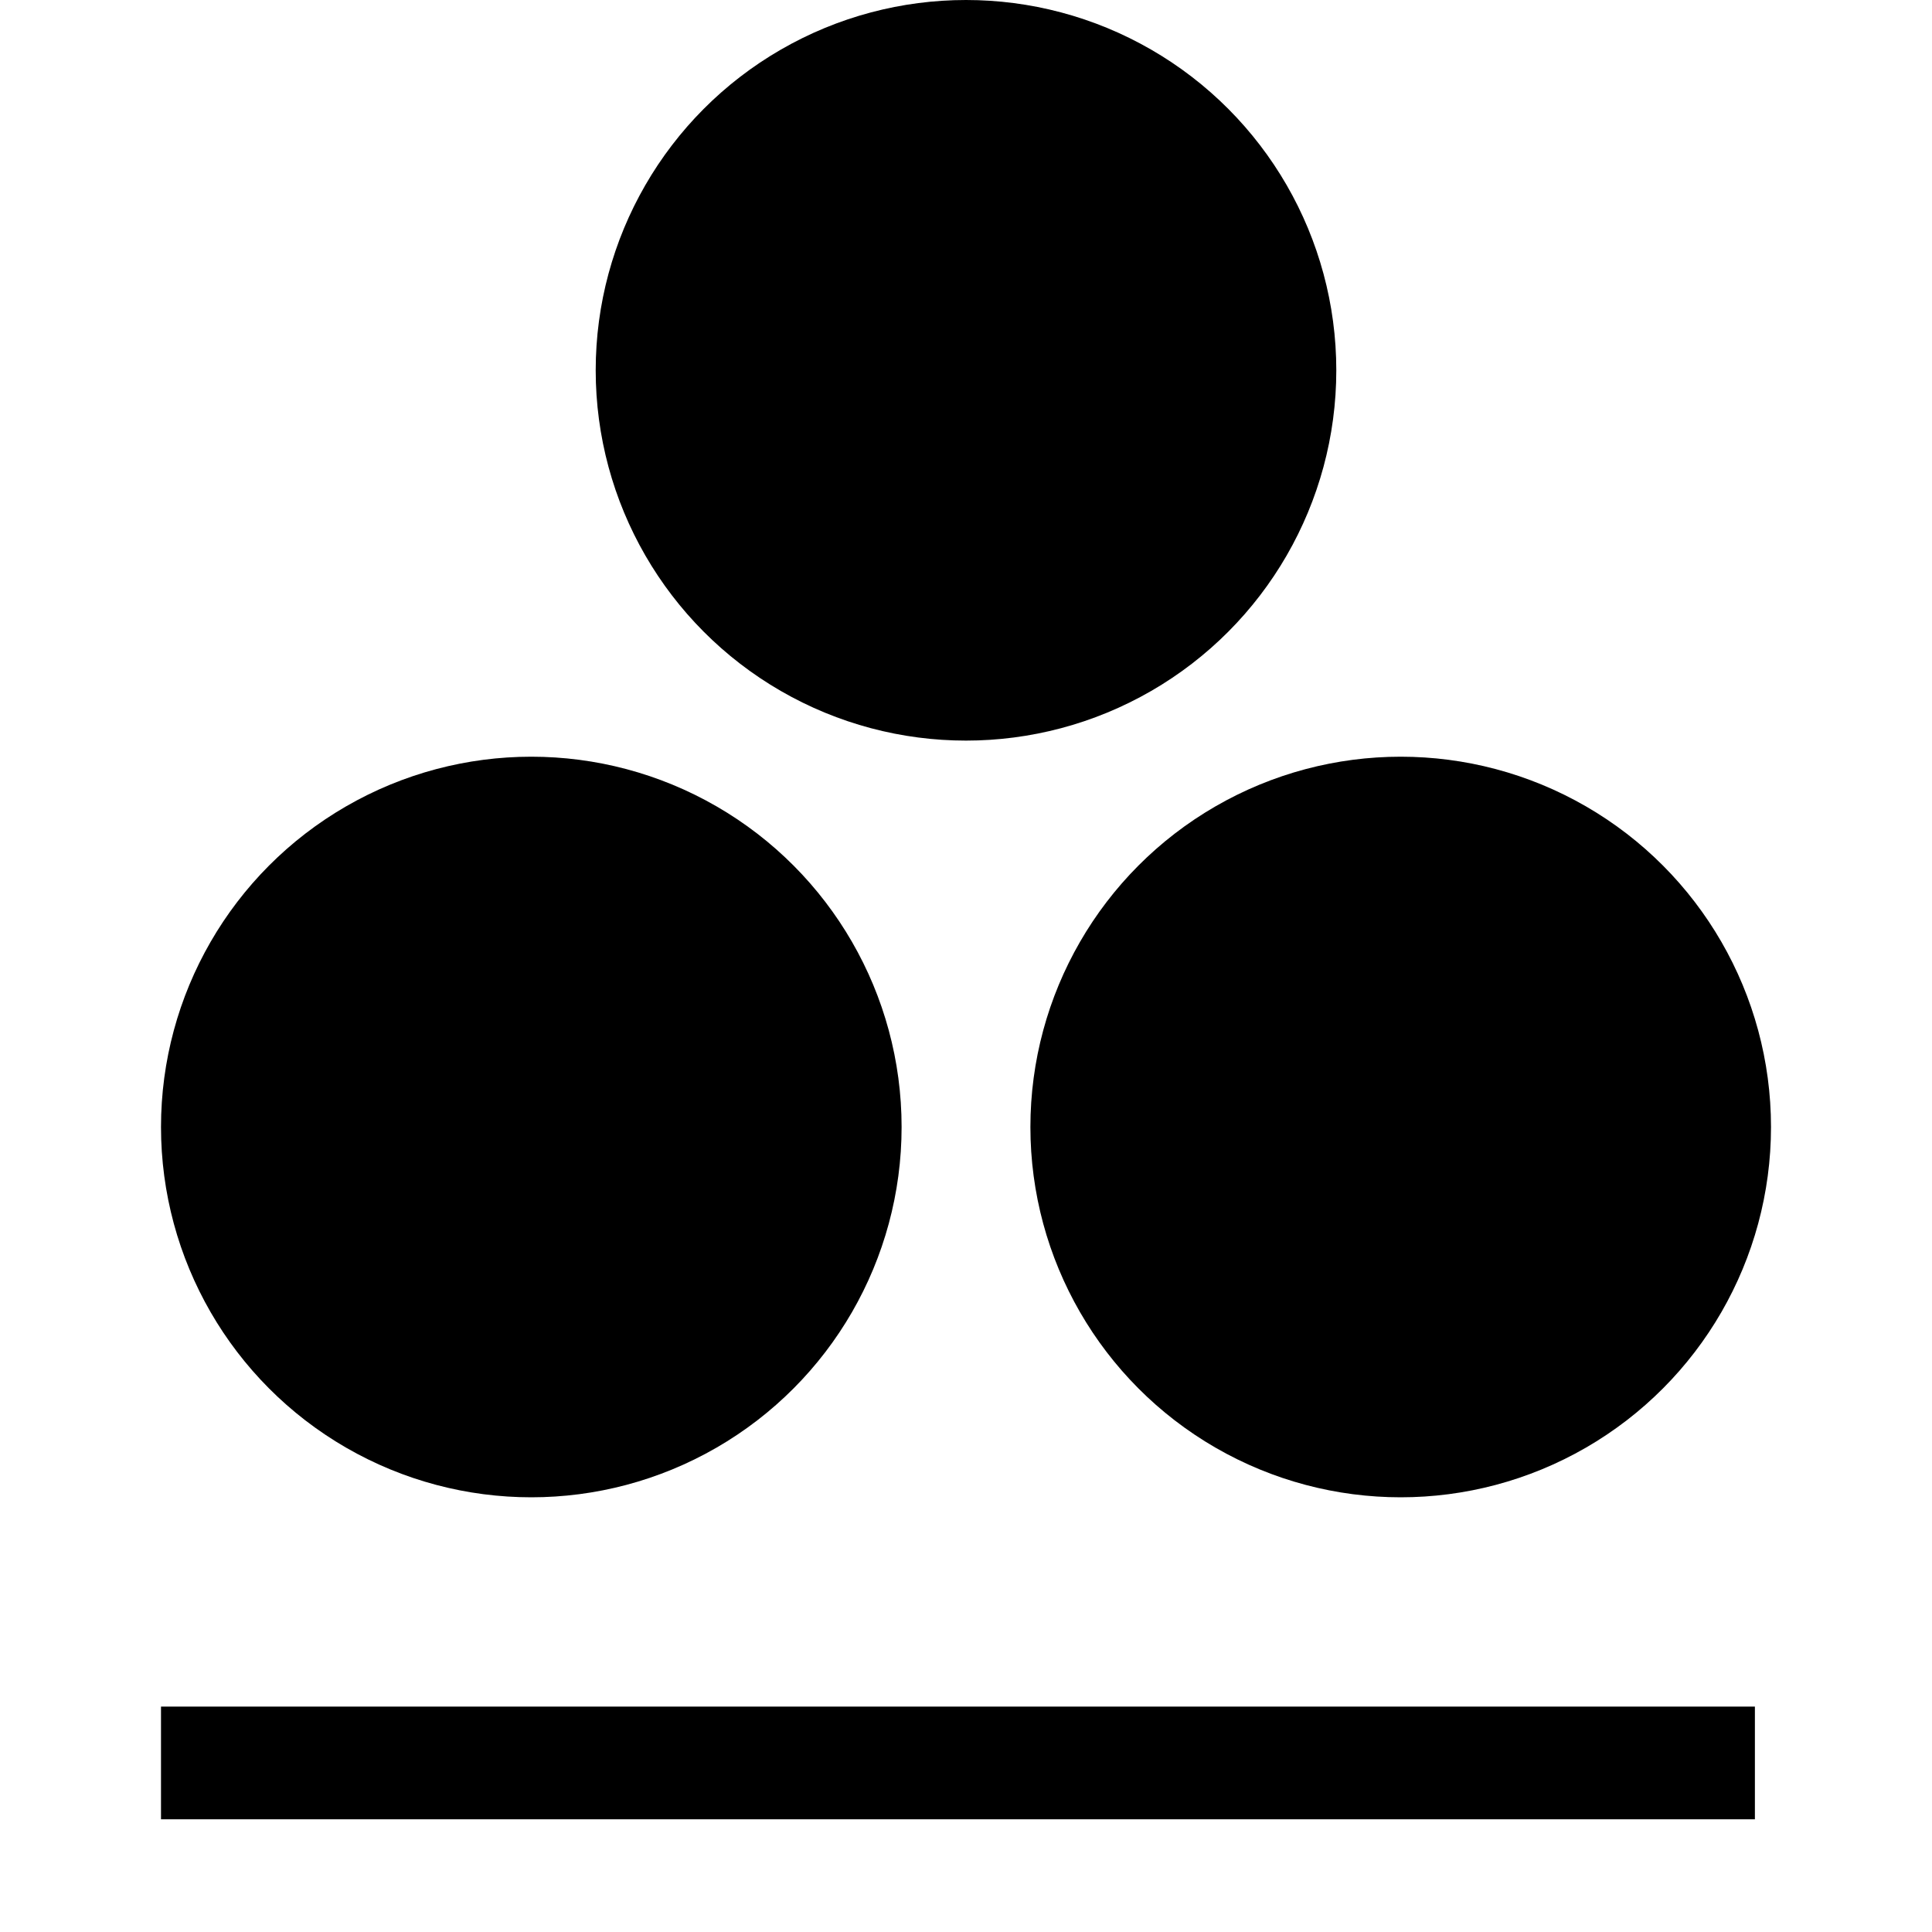
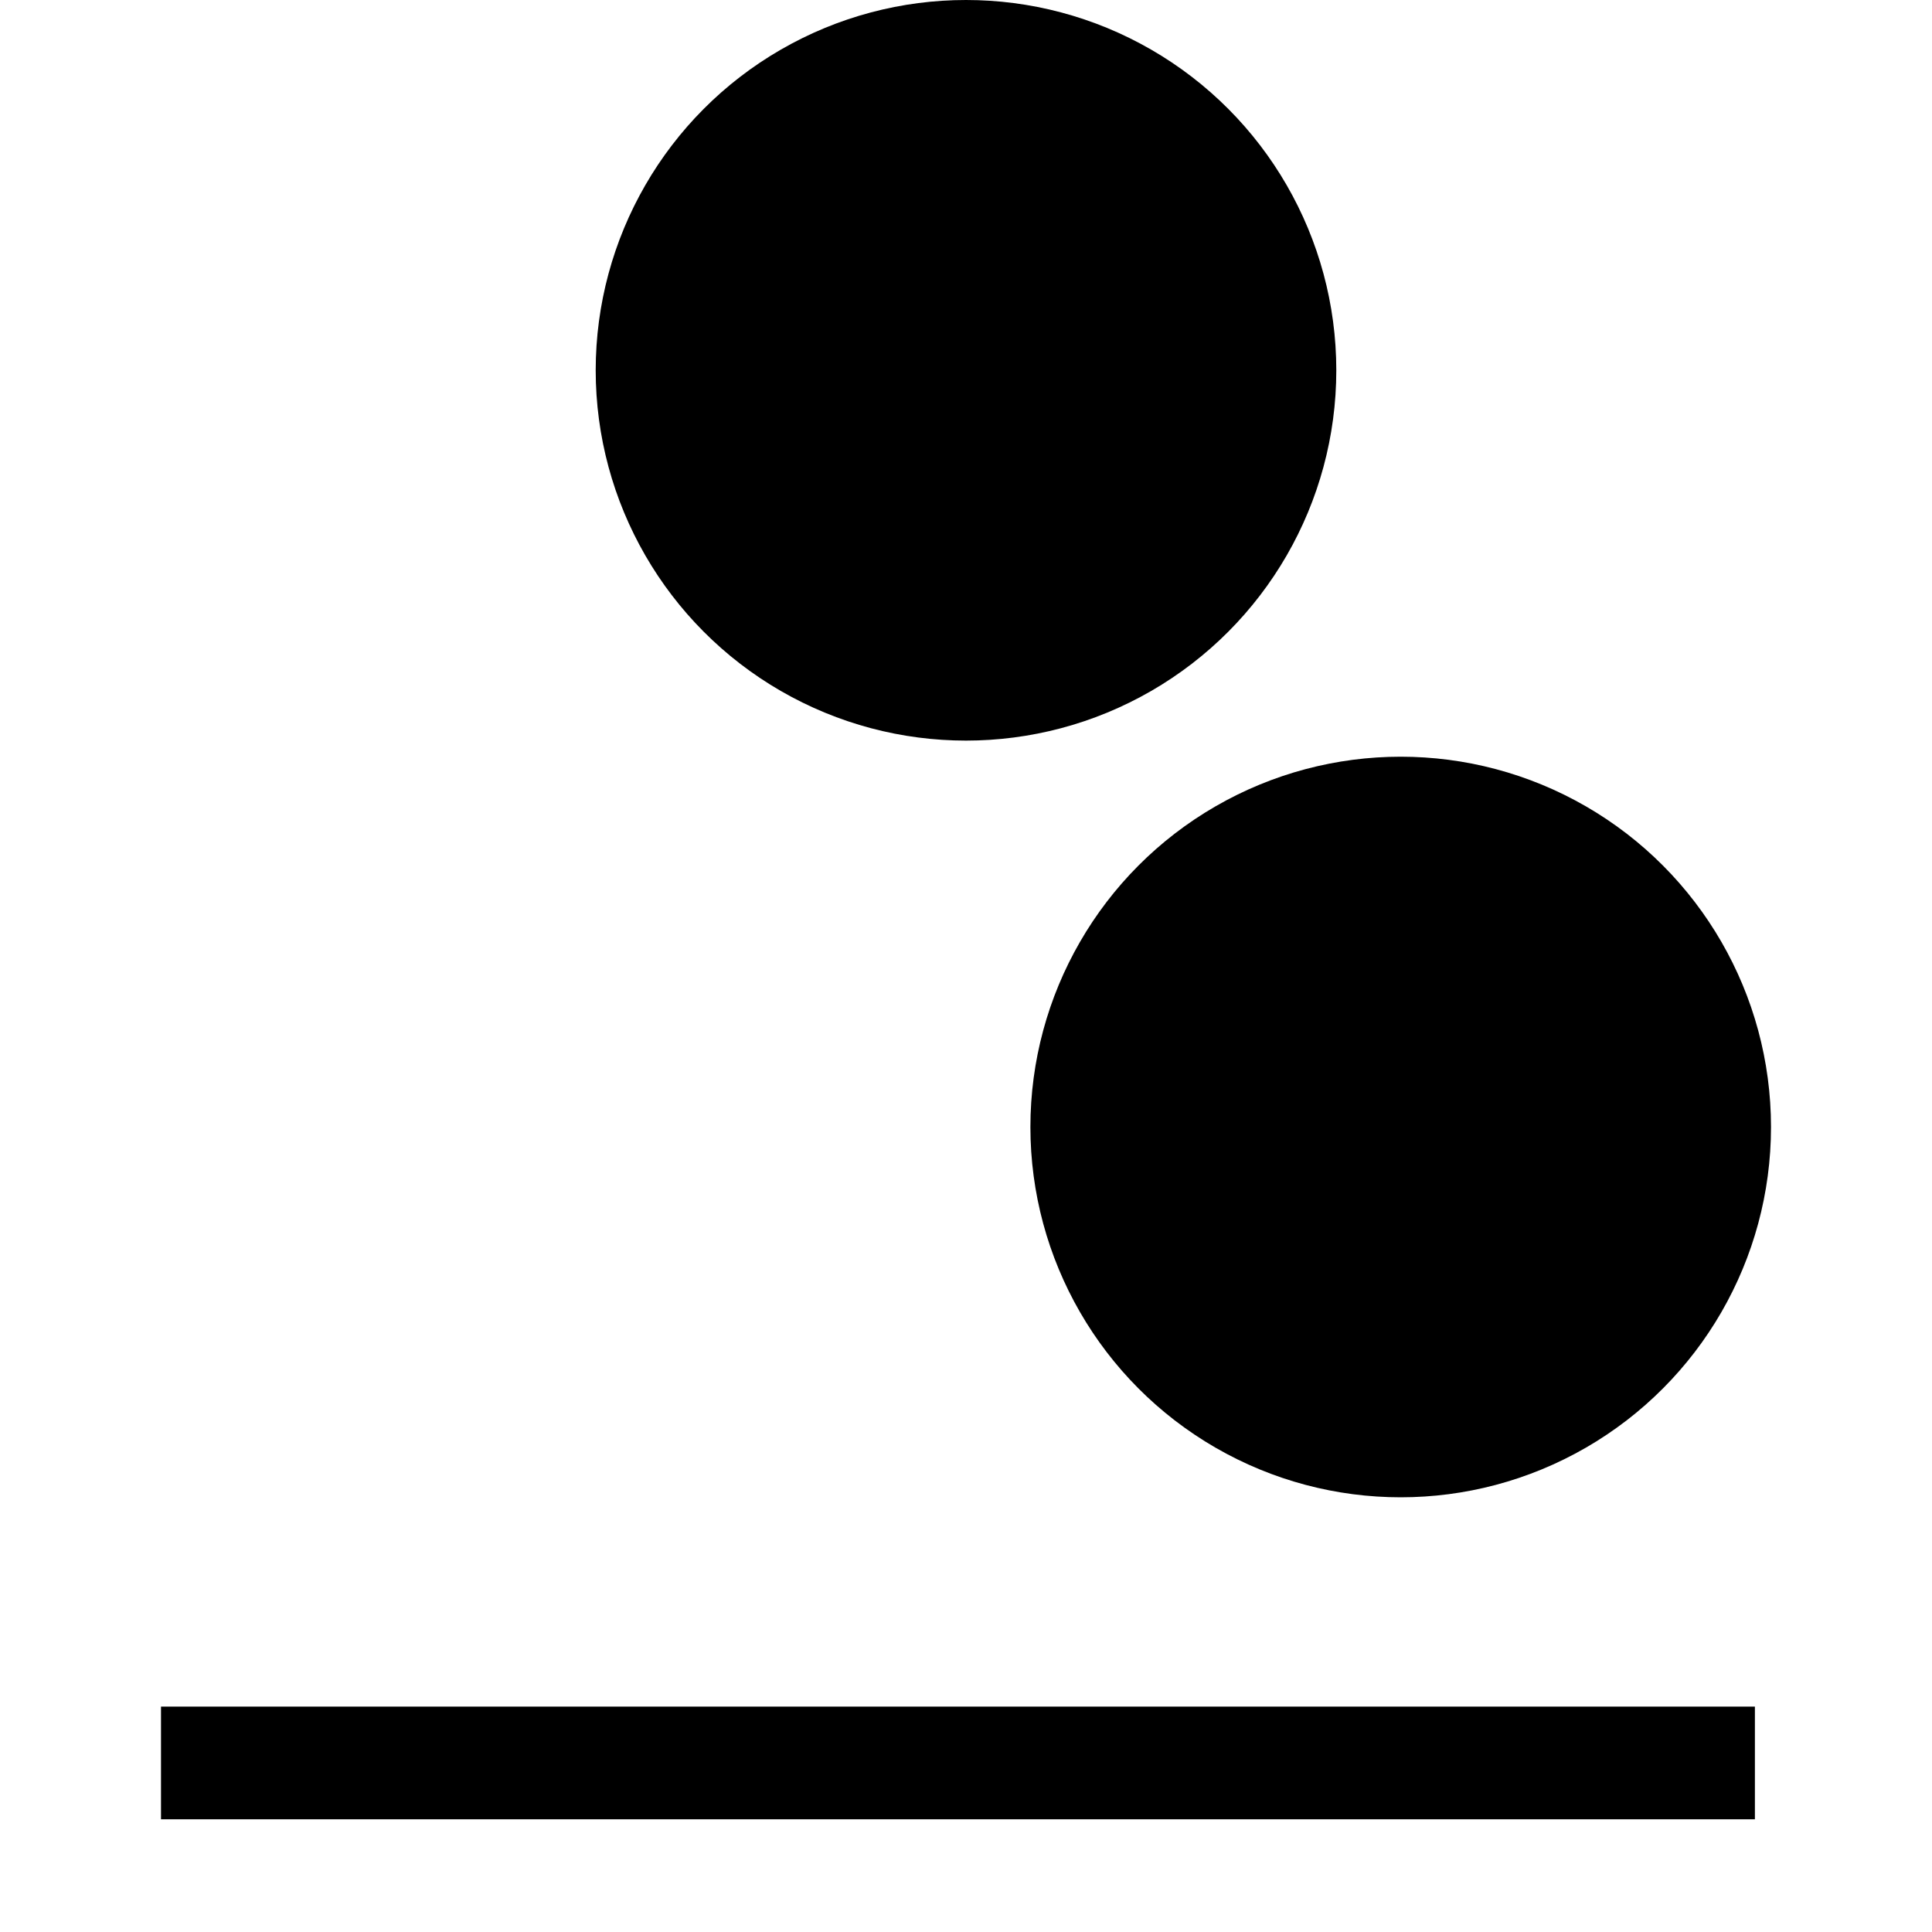
<svg xmlns="http://www.w3.org/2000/svg" id="JUDE" version="1.1" viewBox="0 0 12 12">
  <g>
    <circle cx="6" cy="2.3" r="2.3" />
-     <circle cx="3.3" cy="7" r="2.3" />
    <circle cx="8.7" cy="7" r="2.3" />
  </g>
  <rect x="1" y="10.6" width="9.9" height=".7" />
</svg>